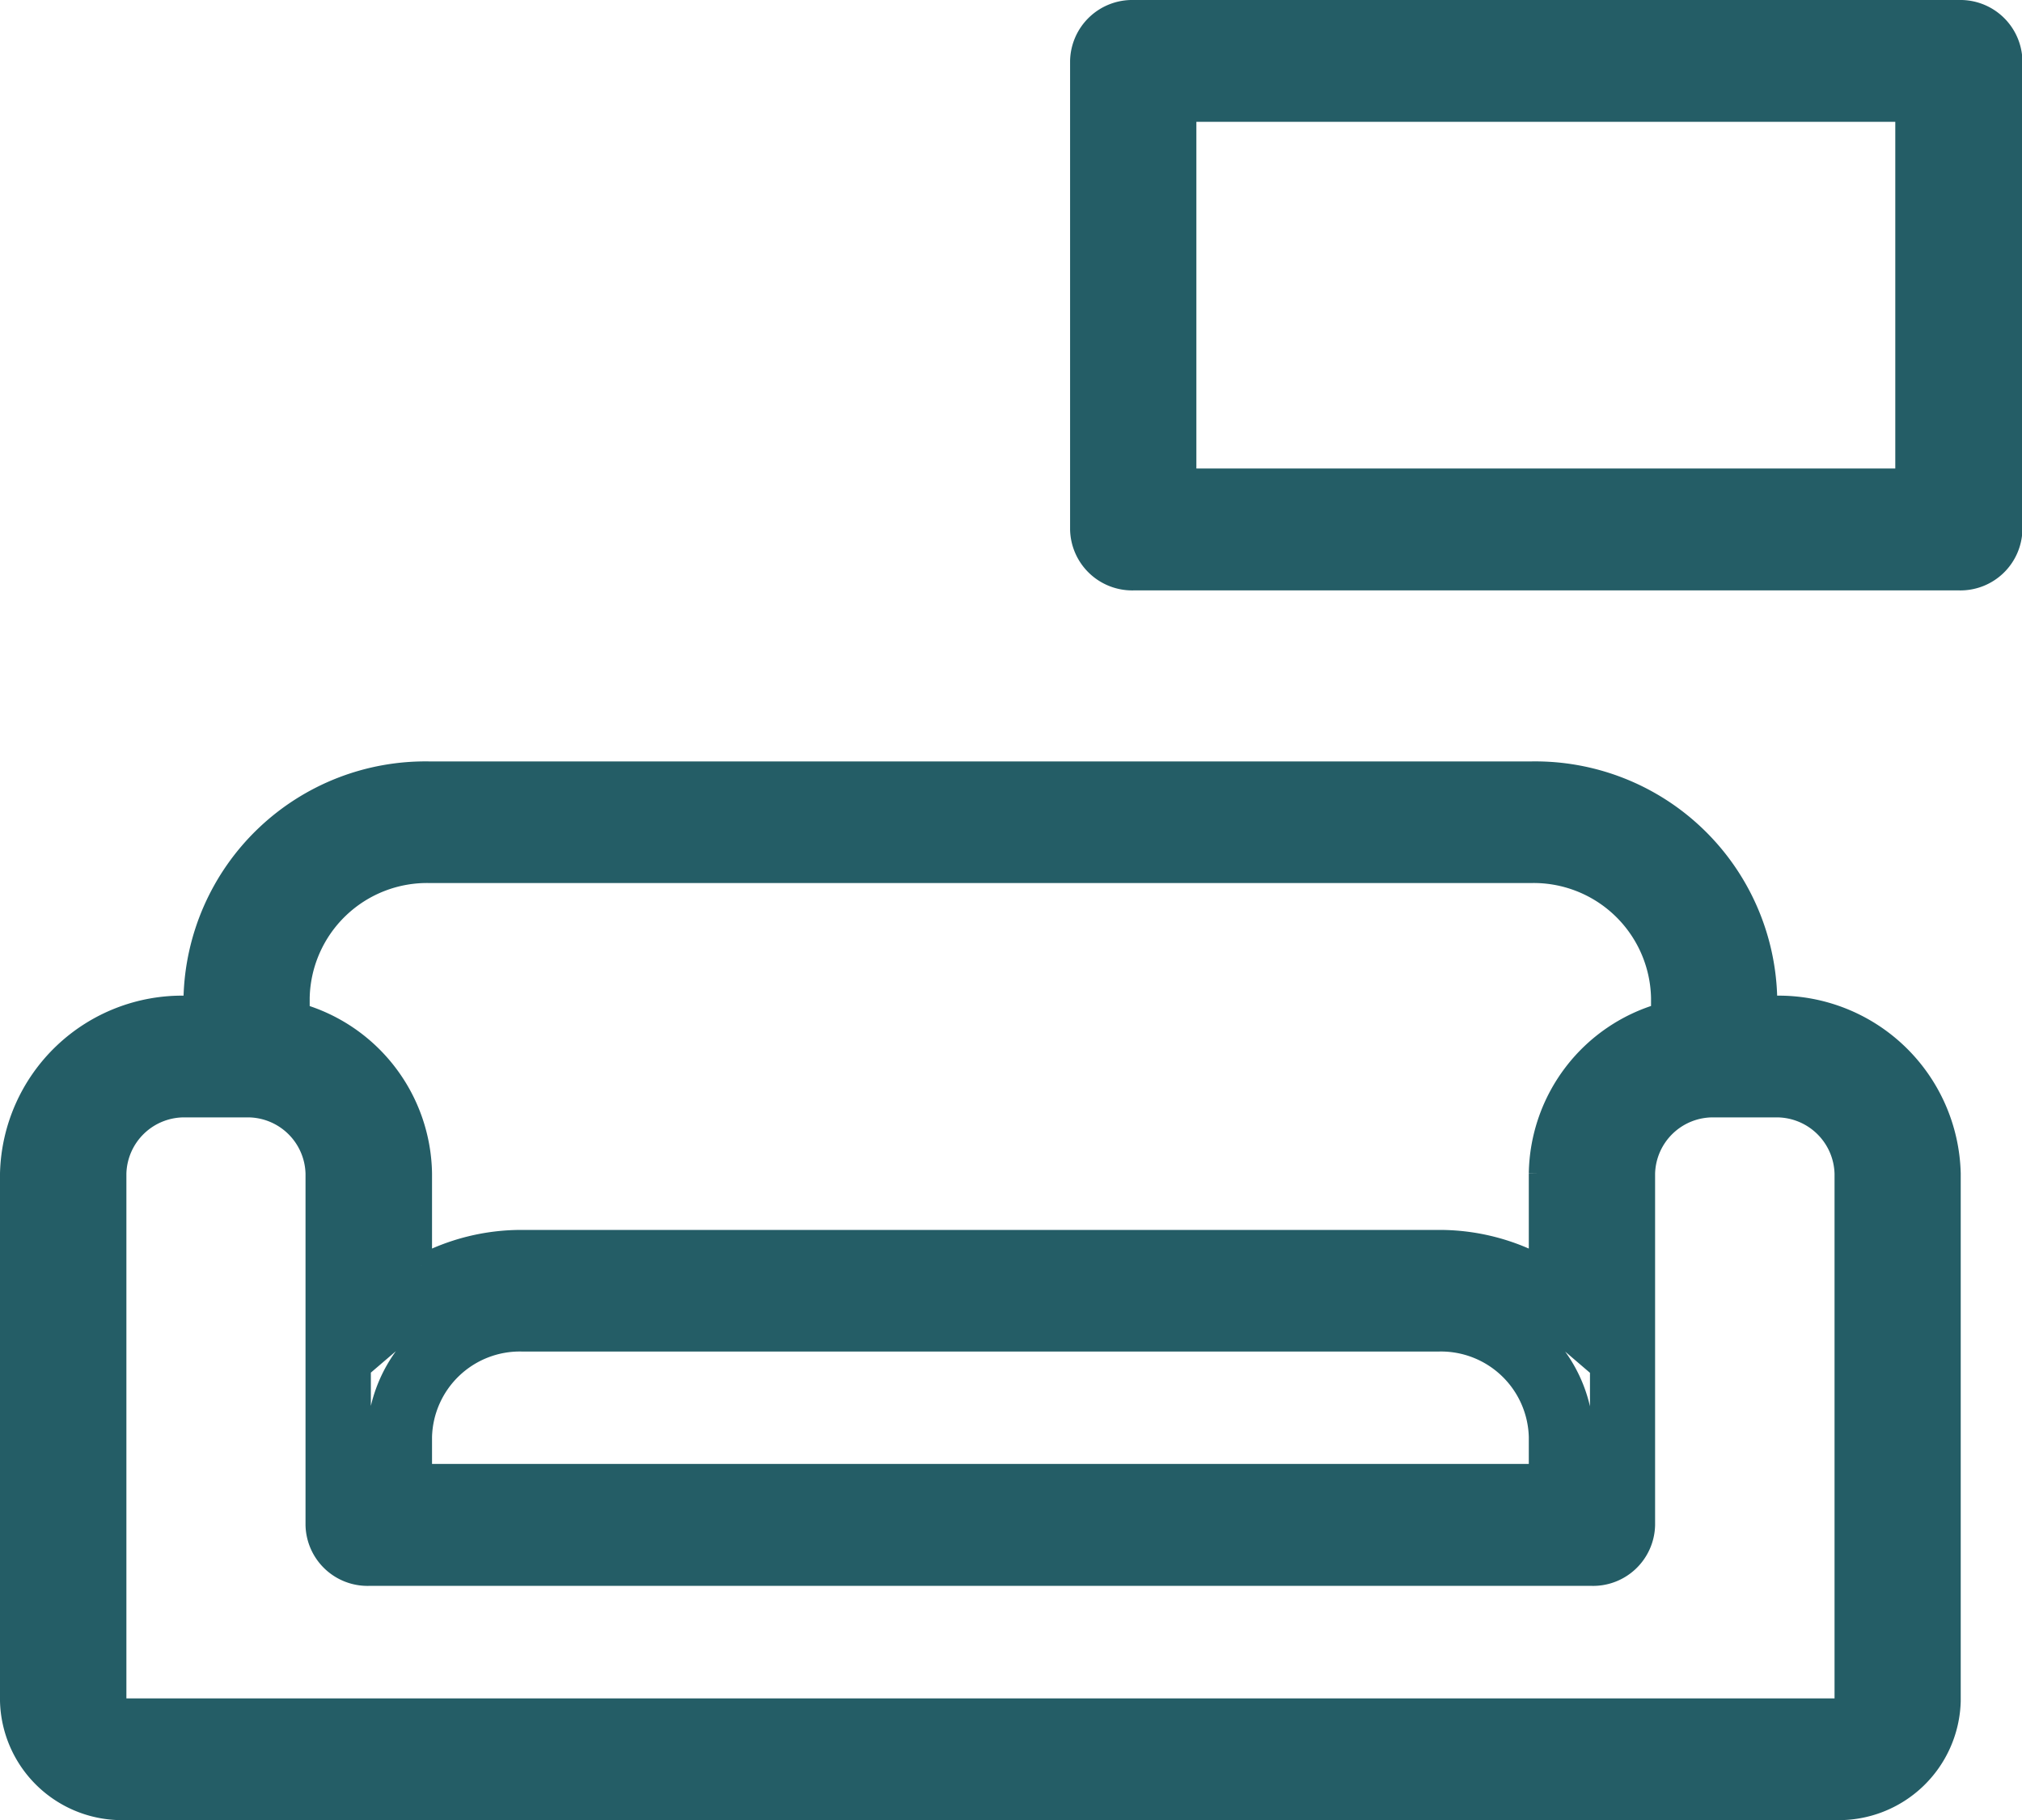
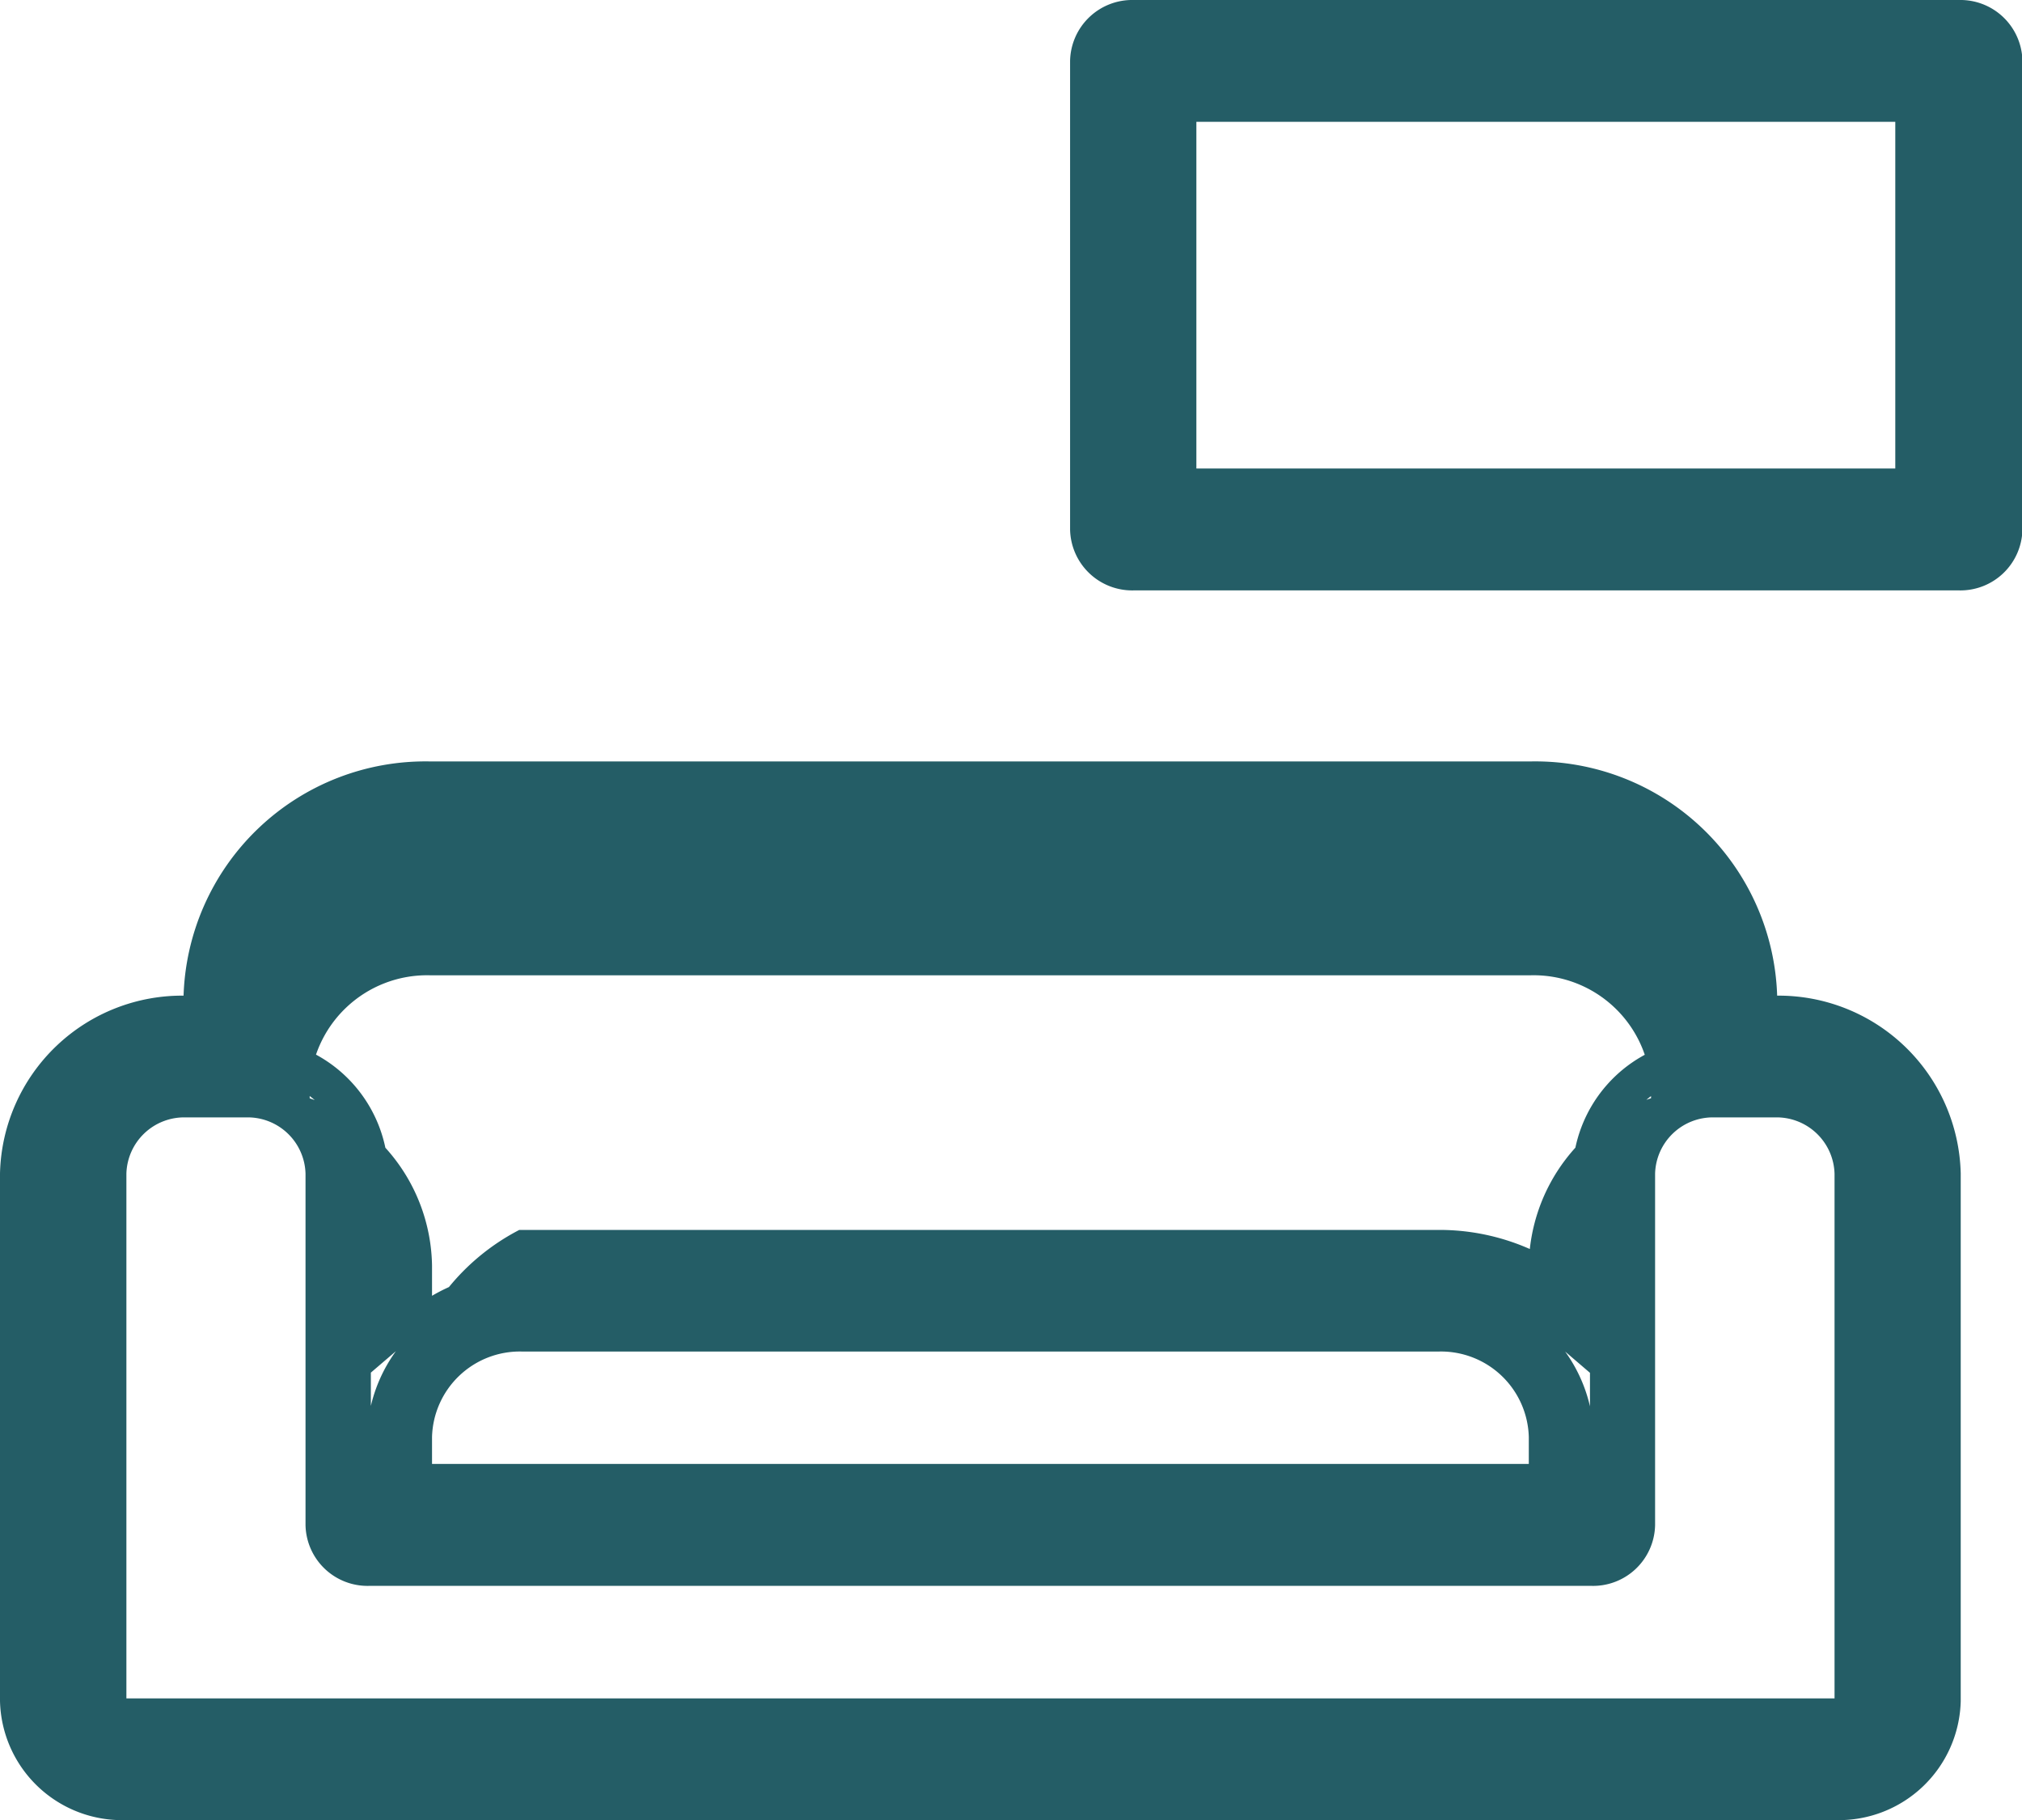
<svg xmlns="http://www.w3.org/2000/svg" width="18.941" height="17.048" viewBox="0 0 18.941 17.048">
  <g id="Gruppe_1764" data-name="Gruppe 1764" transform="translate(-108.9 86.1)">
-     <path id="Pfad_1466" data-name="Pfad 1466" d="M19.848,20.736H3.812A1.043,1.043,0,0,1,2.746,19.72V14.78a1.606,1.606,0,0,1,1.64-1.566h.079v-.078a2.167,2.167,0,0,1,2.211-2.116H16.983a2.167,2.167,0,0,1,2.211,2.116v.078h.079a1.606,1.606,0,0,1,1.64,1.566v4.94A1.043,1.043,0,0,1,19.848,20.736ZM4.386,13.606A1.2,1.2,0,0,0,3.157,14.78v4.94a.641.641,0,0,0,.655.625H19.848a.642.642,0,0,0,.656-.625V14.78a1.2,1.2,0,0,0-1.231-1.174h-.488v-.471a1.766,1.766,0,0,0-1.8-1.723H6.676a1.766,1.766,0,0,0-1.8,1.723v.471Zm15.462,6.582H3.812a.482.482,0,0,1-.493-.468V14.78a1.045,1.045,0,0,1,1.067-1.018h.568A1.044,1.044,0,0,1,6.02,14.779v3.293a.08.08,0,0,0,.081.078H17.558a.081.081,0,0,0,.082-.078V14.779a1.044,1.044,0,0,1,1.067-1.017h.567A1.045,1.045,0,0,1,20.34,14.78v4.94A.481.481,0,0,1,19.848,20.188ZM4.386,14.154a.642.642,0,0,0-.656.626v4.94a.081.081,0,0,0,.083.076H19.848a.08.08,0,0,0,.083-.076V14.78a.643.643,0,0,0-.657-.626h-.567a.642.642,0,0,0-.657.625v3.293a.481.481,0,0,1-.492.47H6.1a.481.481,0,0,1-.492-.47V14.779a.642.642,0,0,0-.656-.625Zm13.09,3.84H6.183v-.744a1.324,1.324,0,0,1,1.352-1.293h8.59a1.323,1.323,0,0,1,1.351,1.293ZM6.593,17.6H17.067v-.353a.923.923,0,0,0-.942-.9H7.535a.923.923,0,0,0-.942.9Zm10.883-1.14-.341-.292a1.547,1.547,0,0,0-1.01-.37H7.535a1.554,1.554,0,0,0-1.011.369l-.341.292V14.779a1.192,1.192,0,0,0-.982-1.15L5.037,13.6v-.462a1.606,1.606,0,0,1,1.639-1.567H16.983a1.606,1.606,0,0,1,1.639,1.567V13.6l-.164.031a1.191,1.191,0,0,0-.982,1.15ZM7.535,15.408h8.59a1.991,1.991,0,0,1,.942.234v-.864a1.581,1.581,0,0,1,1.145-1.494v-.15a1.2,1.2,0,0,0-1.229-1.175H6.676a1.2,1.2,0,0,0-1.229,1.175v.151a1.581,1.581,0,0,1,1.146,1.493v.864A1.991,1.991,0,0,1,7.535,15.408ZM21,9.218H13.262a.482.482,0,0,1-.492-.471V4.359a.482.482,0,0,1,.492-.471H21a.481.481,0,0,1,.491.471V8.747A.481.481,0,0,1,21,9.218ZM13.262,4.281a.079.079,0,0,0-.081.078V8.747a.079.079,0,0,0,.081.078H21a.08.08,0,0,0,.082-.078V4.359A.08.08,0,0,0,21,4.281Zm7.652,4.387H13.343V4.436h7.571Zm-7.161-.392H20.5V4.829H13.753Z" transform="translate(106.254 -89.888)" fill="#245d66" stroke="#245d66" stroke-width="0.2" />
+     <path id="Pfad_1466" data-name="Pfad 1466" d="M19.848,20.736H3.812A1.043,1.043,0,0,1,2.746,19.72V14.78a1.606,1.606,0,0,1,1.64-1.566h.079v-.078a2.167,2.167,0,0,1,2.211-2.116H16.983a2.167,2.167,0,0,1,2.211,2.116v.078h.079a1.606,1.606,0,0,1,1.64,1.566v4.94A1.043,1.043,0,0,1,19.848,20.736ZM4.386,13.606A1.2,1.2,0,0,0,3.157,14.78v4.94a.641.641,0,0,0,.655.625H19.848a.642.642,0,0,0,.656-.625V14.78a1.2,1.2,0,0,0-1.231-1.174h-.488v-.471a1.766,1.766,0,0,0-1.8-1.723H6.676a1.766,1.766,0,0,0-1.8,1.723v.471Zm15.462,6.582H3.812a.482.482,0,0,1-.493-.468V14.78a1.045,1.045,0,0,1,1.067-1.018h.568A1.044,1.044,0,0,1,6.02,14.779v3.293a.08.08,0,0,0,.081.078H17.558a.081.081,0,0,0,.082-.078V14.779a1.044,1.044,0,0,1,1.067-1.017h.567A1.045,1.045,0,0,1,20.34,14.78v4.94A.481.481,0,0,1,19.848,20.188ZM4.386,14.154a.642.642,0,0,0-.656.626v4.94a.081.081,0,0,0,.083.076H19.848a.08.08,0,0,0,.083-.076V14.78a.643.643,0,0,0-.657-.626h-.567a.642.642,0,0,0-.657.625v3.293a.481.481,0,0,1-.492.47H6.1a.481.481,0,0,1-.492-.47V14.779a.642.642,0,0,0-.656-.625Zm13.09,3.84H6.183v-.744a1.324,1.324,0,0,1,1.352-1.293h8.59a1.323,1.323,0,0,1,1.351,1.293ZM6.593,17.6H17.067v-.353a.923.923,0,0,0-.942-.9H7.535a.923.923,0,0,0-.942.9Zm10.883-1.14-.341-.292a1.547,1.547,0,0,0-1.01-.37H7.535a1.554,1.554,0,0,0-1.011.369l-.341.292V14.779a1.192,1.192,0,0,0-.982-1.15L5.037,13.6v-.462a1.606,1.606,0,0,1,1.639-1.567H16.983a1.606,1.606,0,0,1,1.639,1.567V13.6l-.164.031a1.191,1.191,0,0,0-.982,1.15ZM7.535,15.408h8.59a1.991,1.991,0,0,1,.942.234a1.581,1.581,0,0,1,1.145-1.494v-.15a1.2,1.2,0,0,0-1.229-1.175H6.676a1.2,1.2,0,0,0-1.229,1.175v.151a1.581,1.581,0,0,1,1.146,1.493v.864A1.991,1.991,0,0,1,7.535,15.408ZM21,9.218H13.262a.482.482,0,0,1-.492-.471V4.359a.482.482,0,0,1,.492-.471H21a.481.481,0,0,1,.491.471V8.747A.481.481,0,0,1,21,9.218ZM13.262,4.281a.079.079,0,0,0-.081.078V8.747a.079.079,0,0,0,.081.078H21a.08.08,0,0,0,.082-.078V4.359A.08.08,0,0,0,21,4.281Zm7.652,4.387H13.343V4.436h7.571Zm-7.161-.392H20.5V4.829H13.753Z" transform="translate(106.254 -89.888)" fill="#245d66" stroke="#245d66" stroke-width="0.2" />
  </g>
</svg>